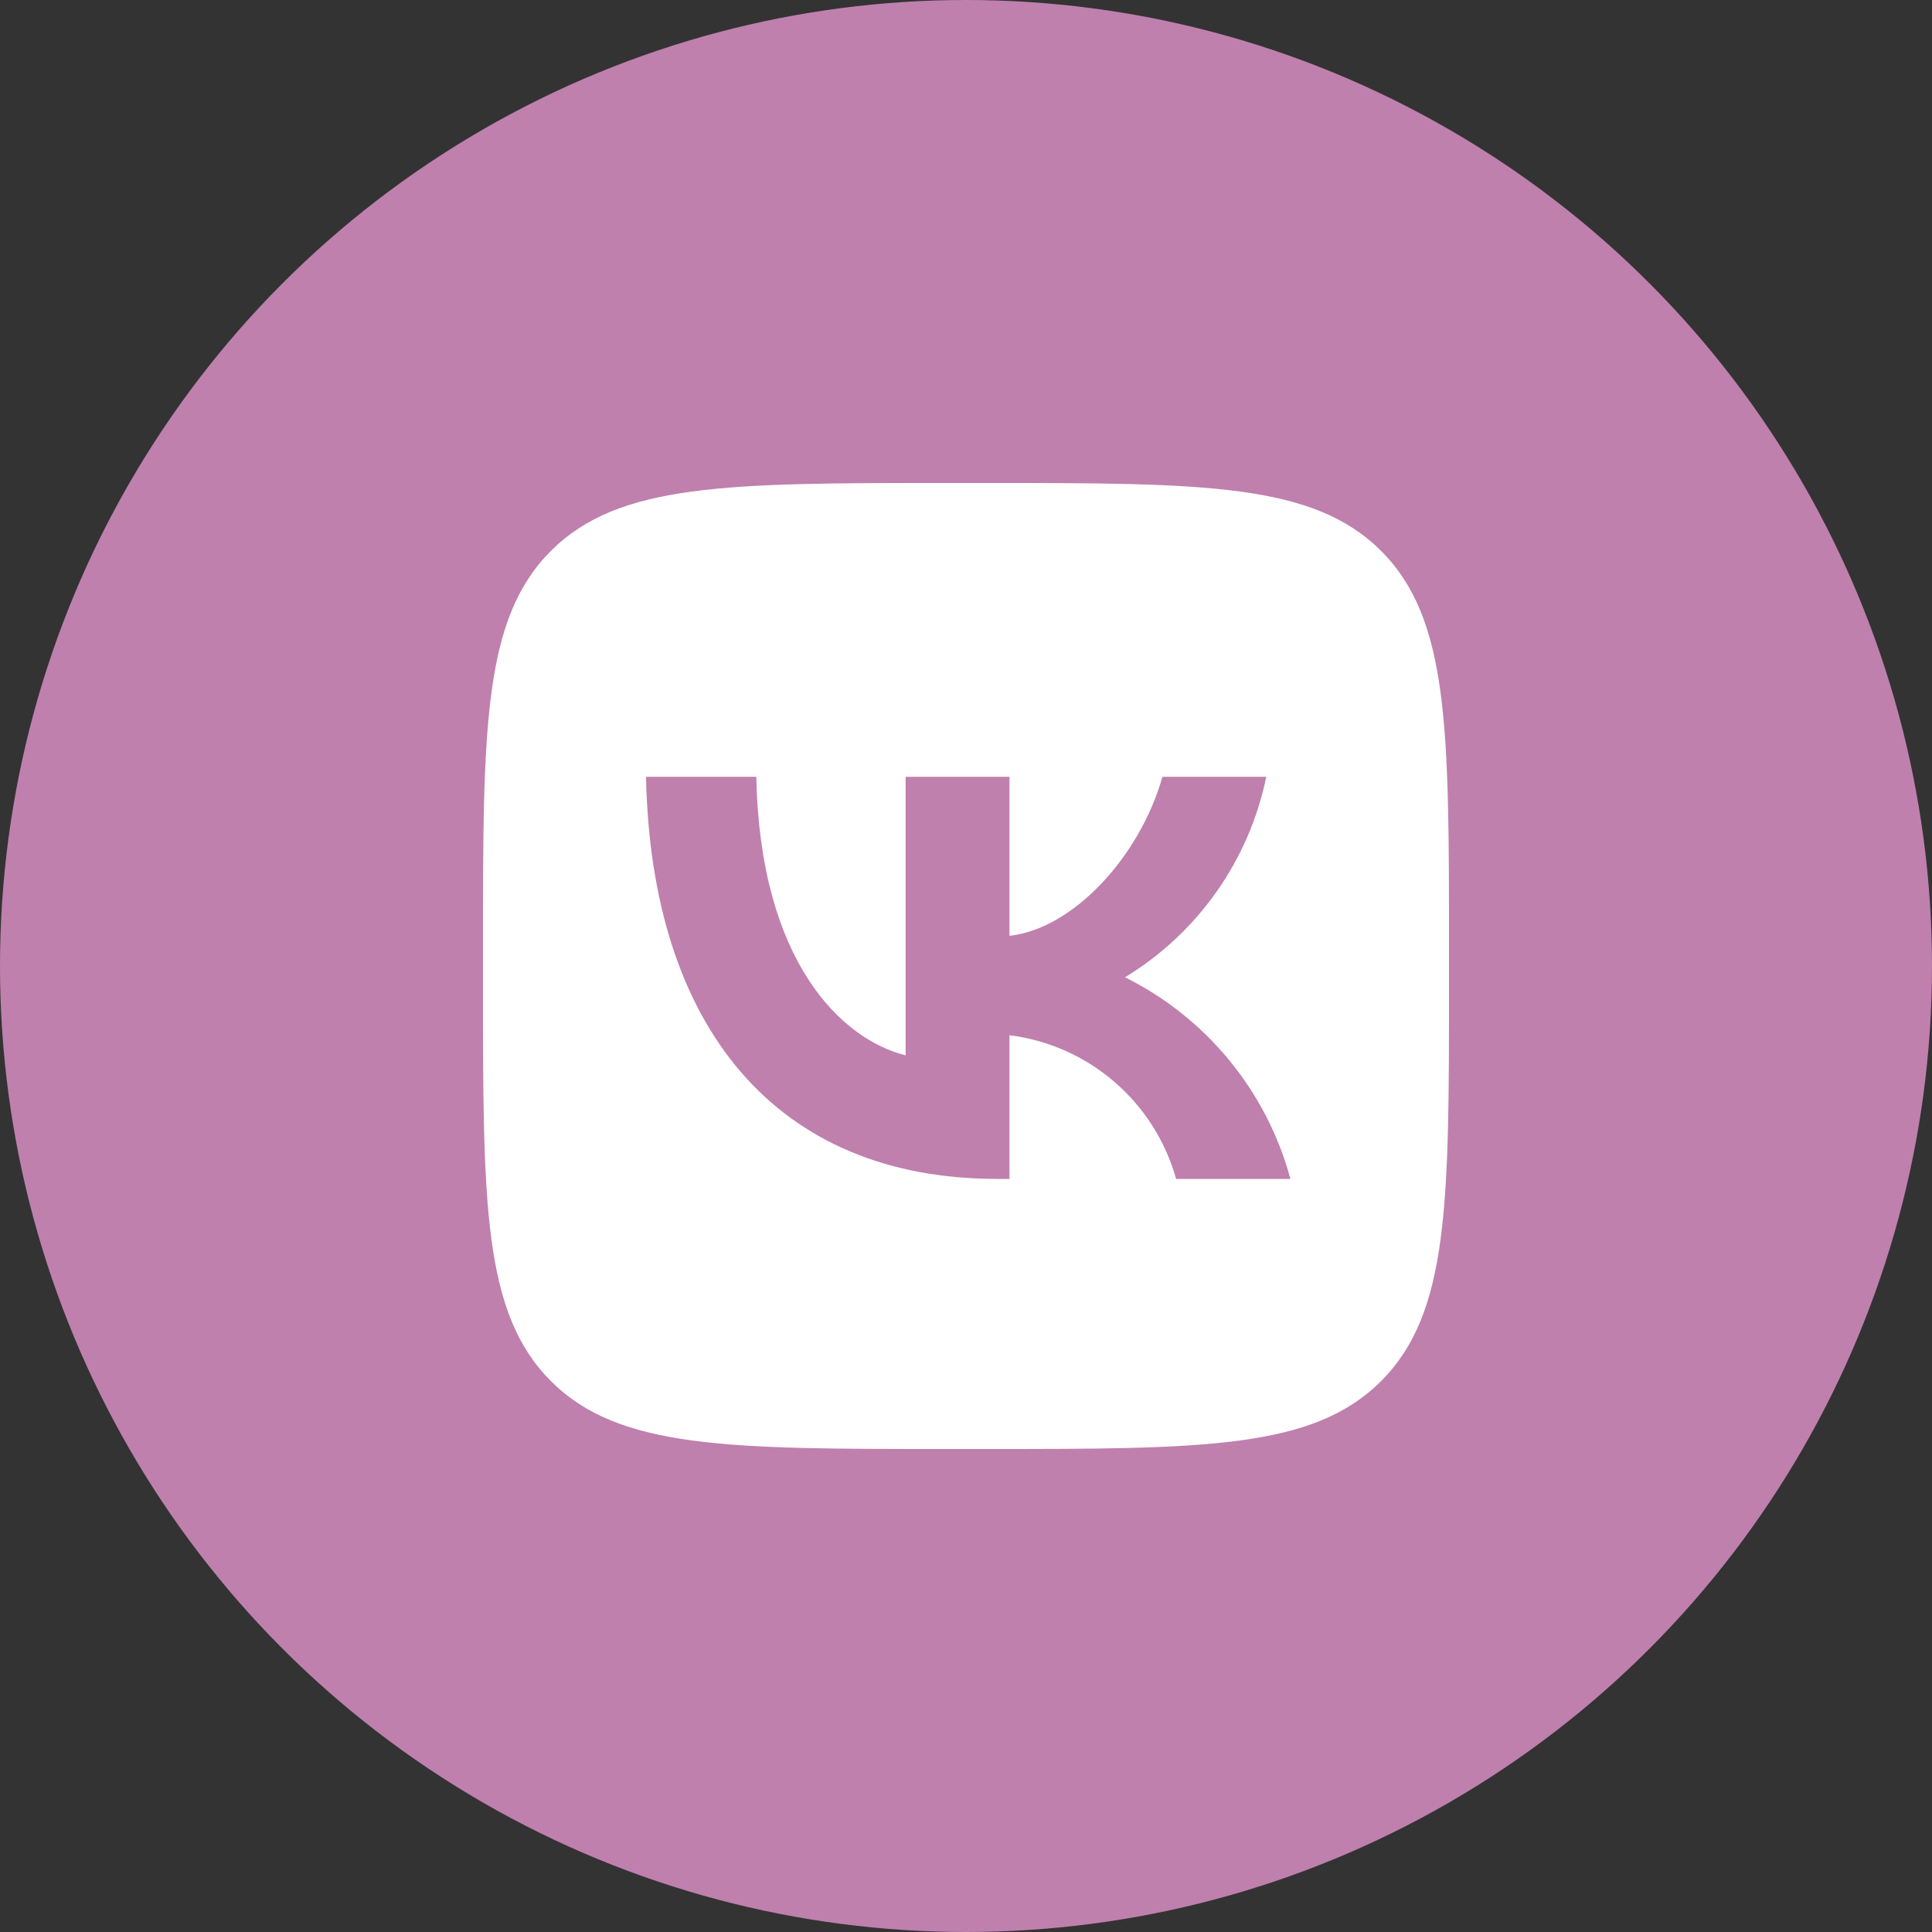
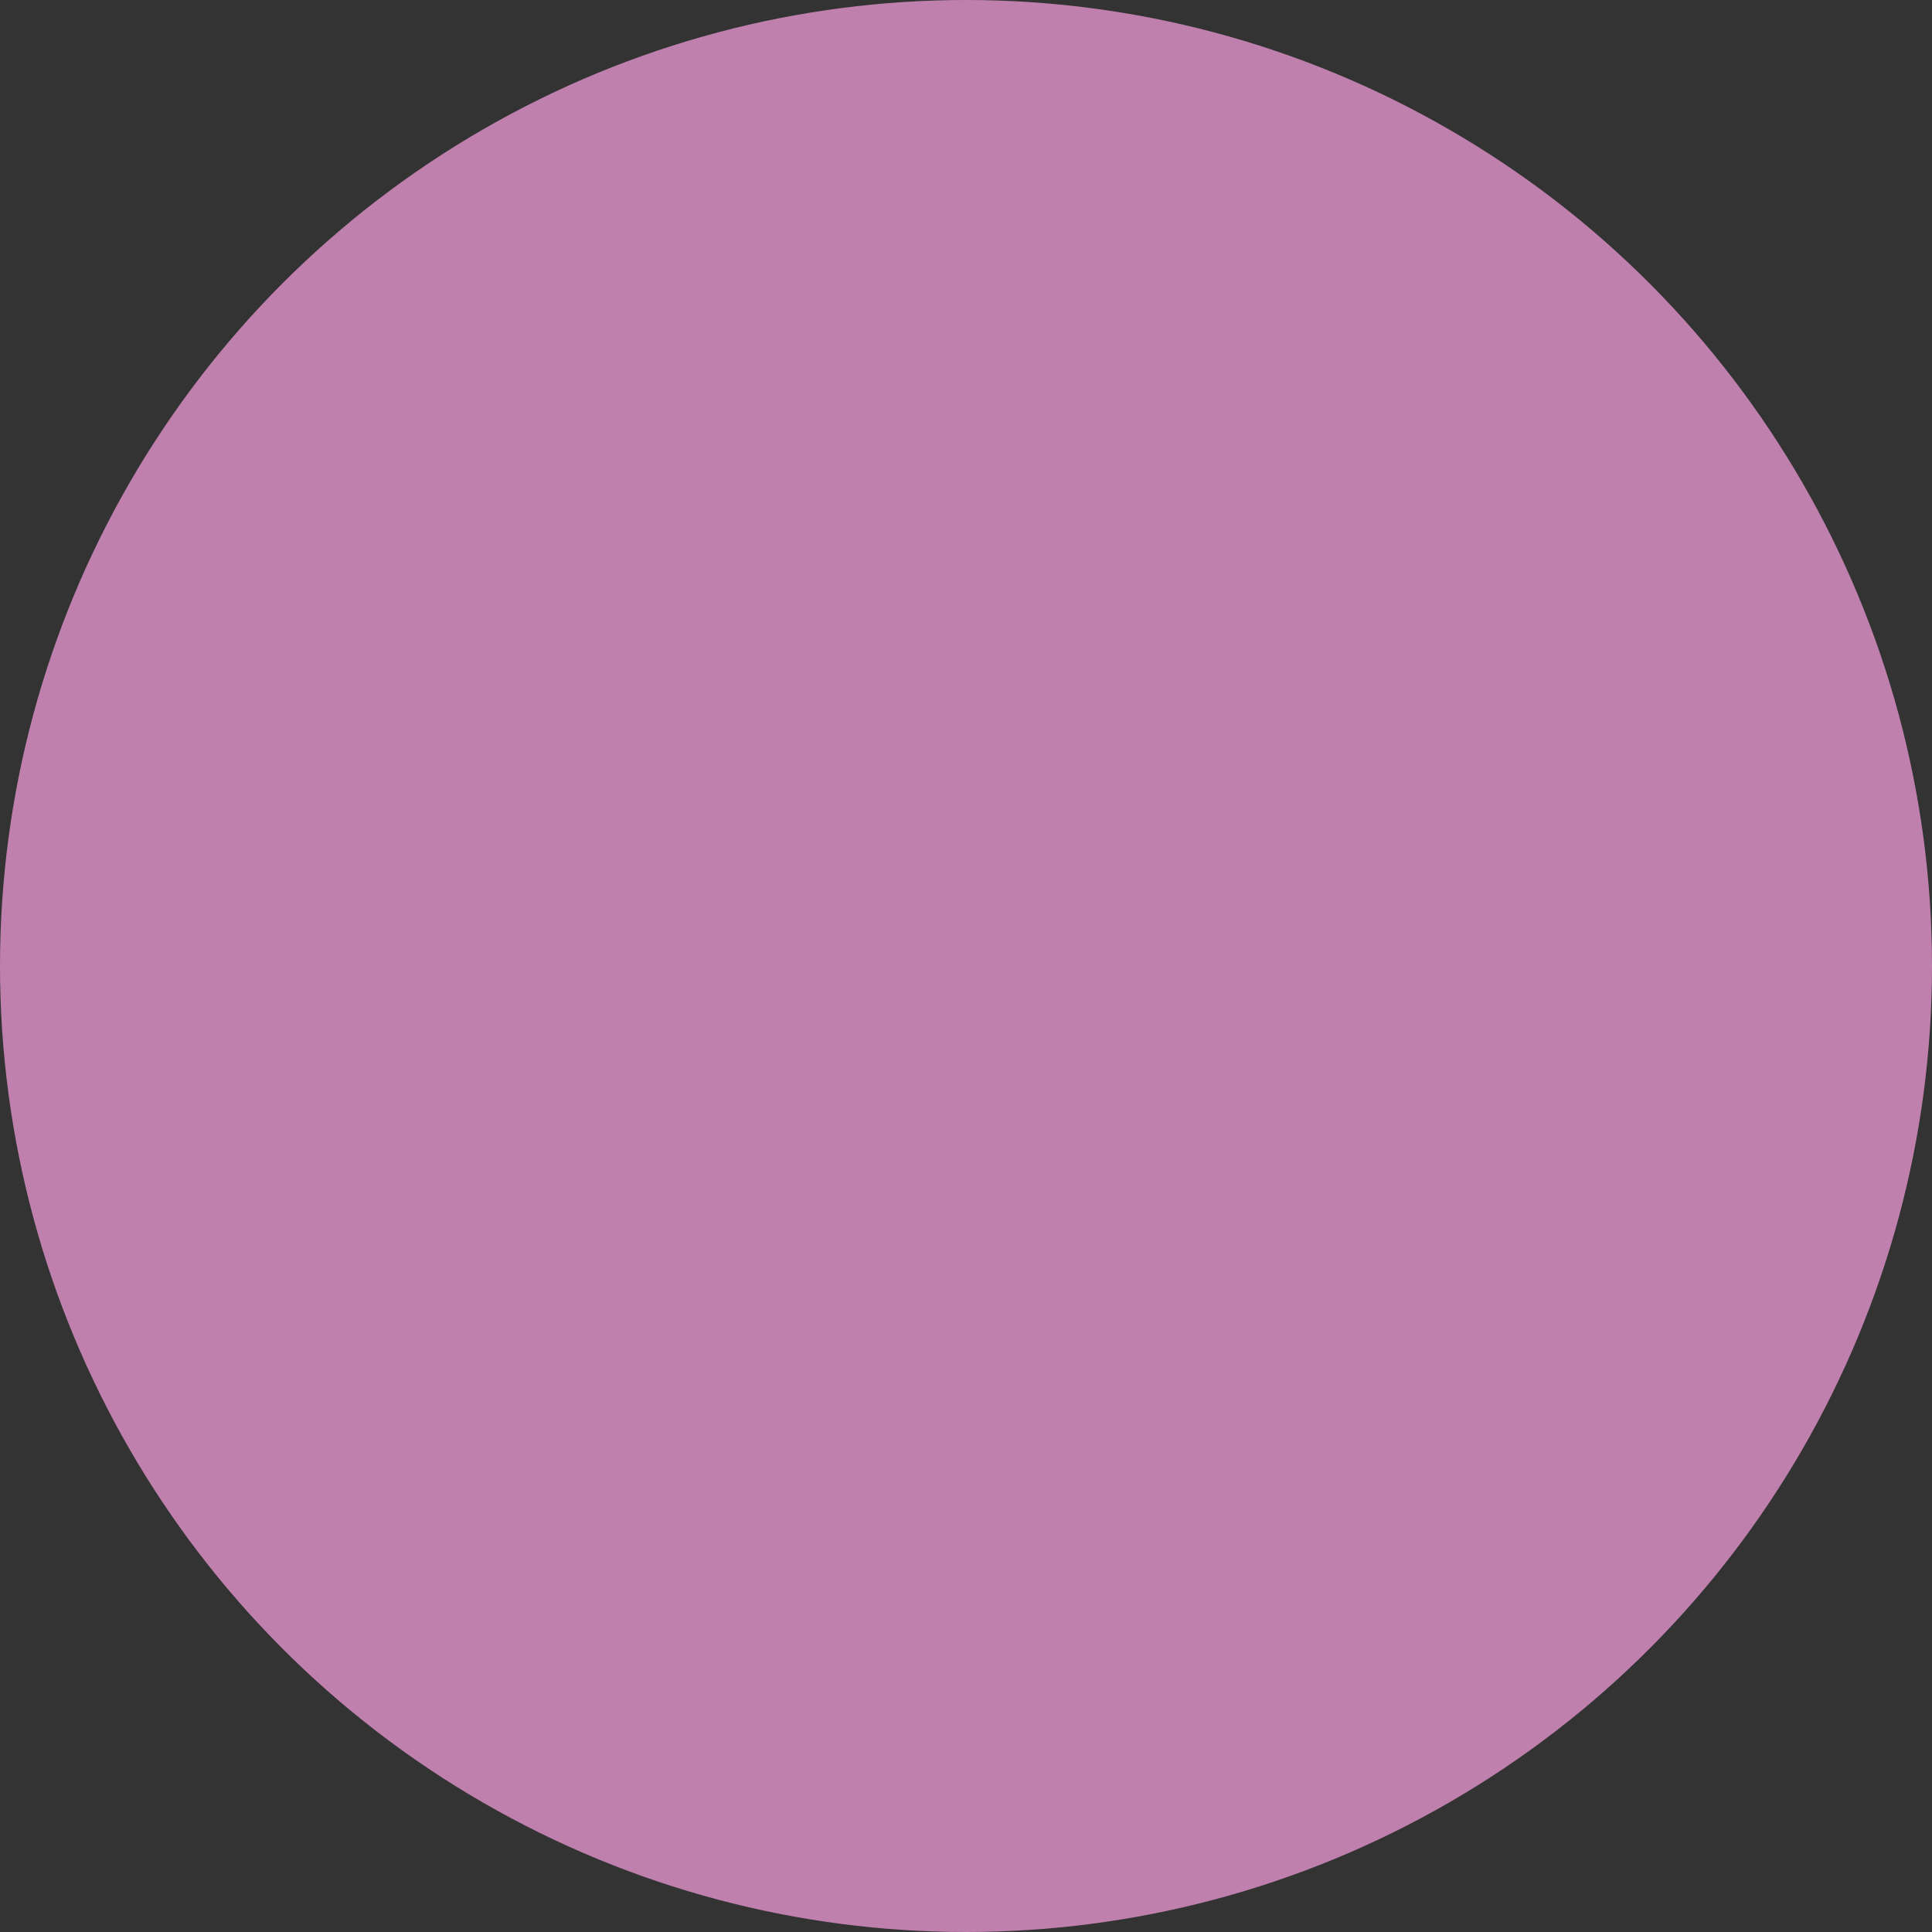
<svg xmlns="http://www.w3.org/2000/svg" width="60" height="60" viewBox="0 0 60 60" fill="none">
  <rect x="0" y="0" width="60" height="60" fill="#333333" stroke="none" />
  <circle cx="30" cy="30" r="30" fill="#BF80AE" />
-   <path d="M17.109 17.109C15 19.218 15 22.612 15 29.4V30.6C15 37.388 15 40.782 17.109 42.891C19.218 45 22.612 45 29.4 45H30.6C37.388 45 40.782 45 42.891 42.891C45 40.782 45 37.388 45 30.6V29.4C45 22.612 45 19.218 42.891 17.109C40.782 15 37.388 15 30.6 15H29.4C22.612 15 19.218 15 17.109 17.109ZM20.062 24.125H23.488C23.6 29.85 26.125 32.275 28.125 32.775V24.125H31.35V29.062C33.325 28.85 35.4 26.6 36.1 24.125H39.325C39.061 25.409 38.535 26.624 37.78 27.695C37.025 28.766 36.058 29.67 34.938 30.35C36.188 30.971 37.293 31.85 38.178 32.93C39.064 34.009 39.711 35.265 40.075 36.612H36.525C36.198 35.442 35.532 34.394 34.611 33.6C33.691 32.806 32.556 32.301 31.35 32.15V36.612H30.962C24.125 36.612 20.225 31.925 20.062 24.125V24.125Z" fill="white" />
</svg>